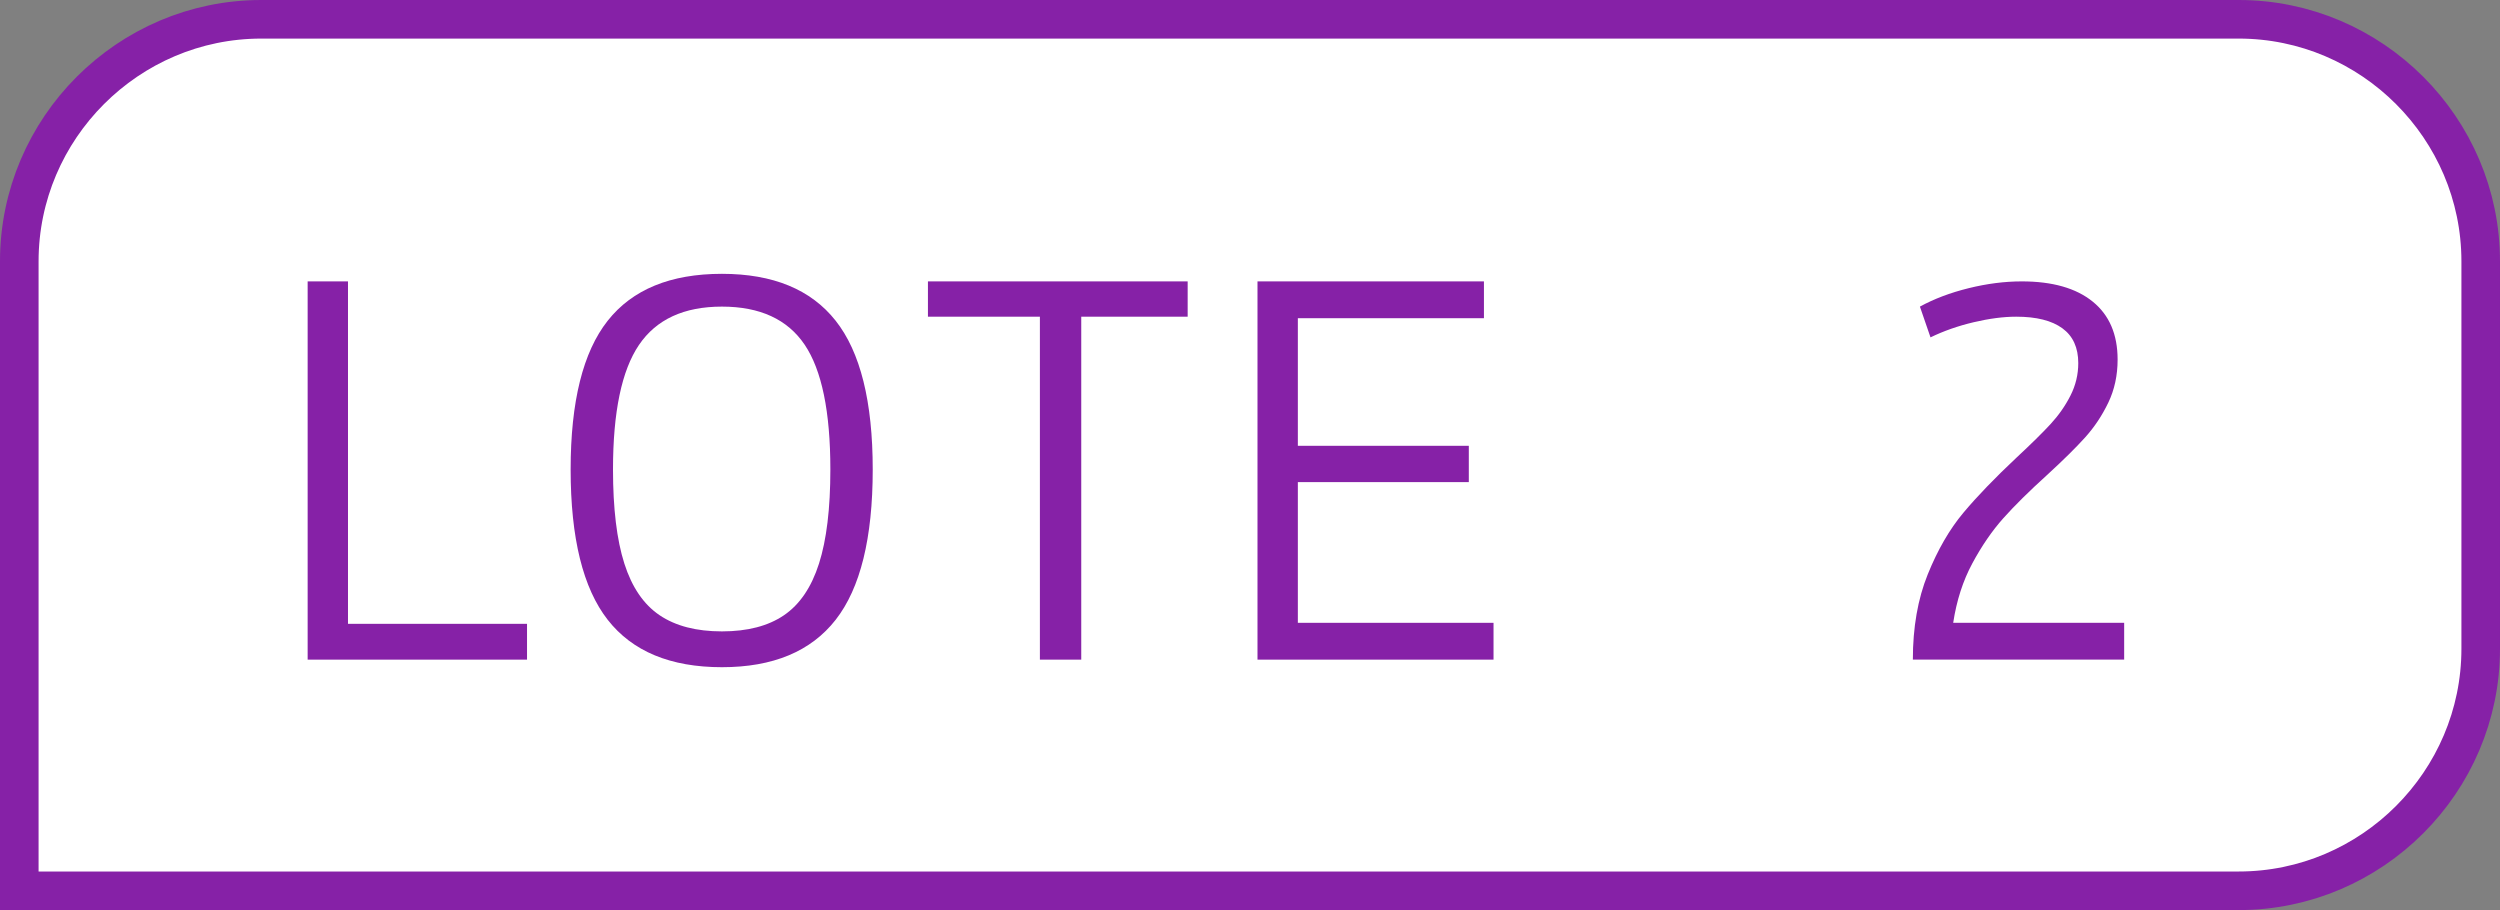
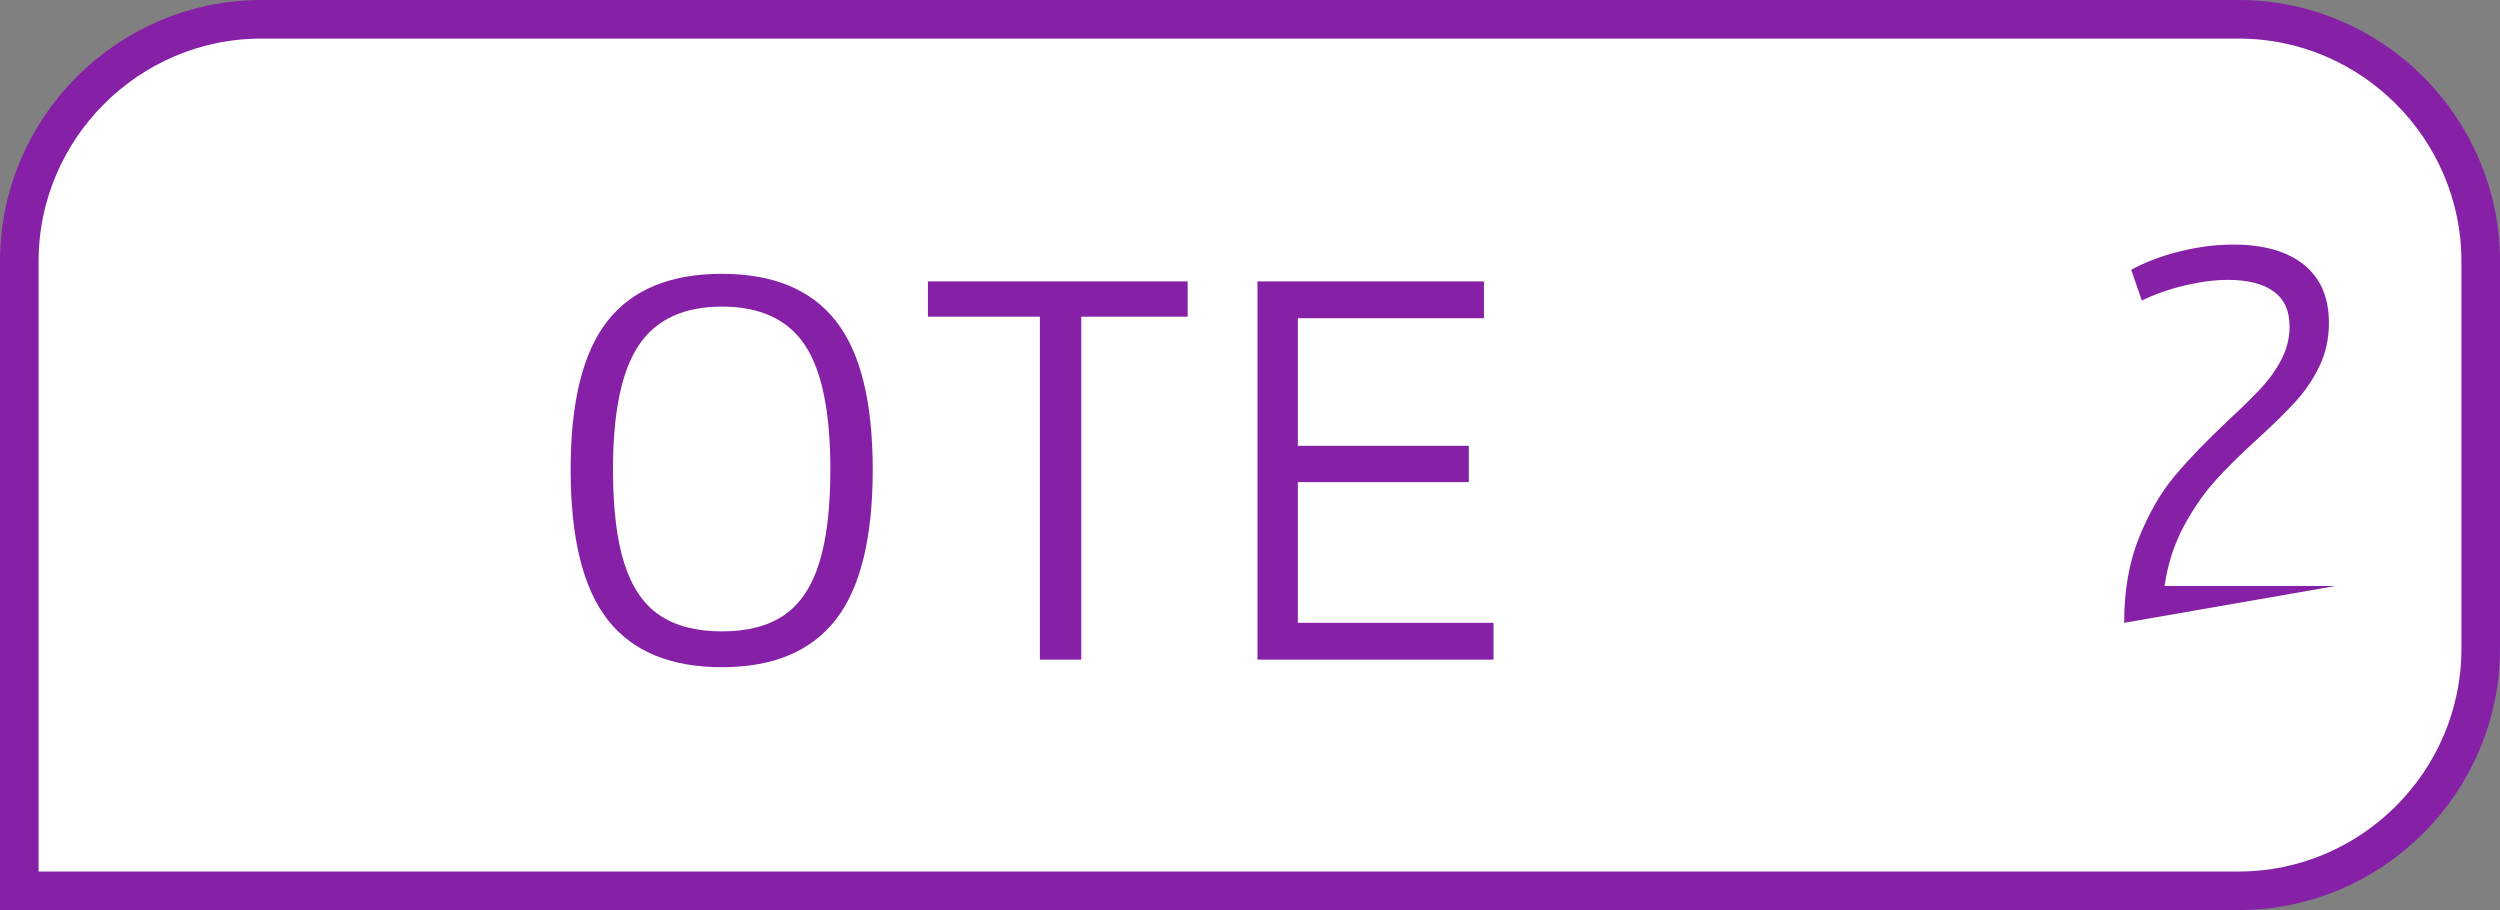
<svg xmlns="http://www.w3.org/2000/svg" xml:space="preserve" width="161.993mm" height="58.971mm" version="1.1" style="shape-rendering:geometricPrecision; text-rendering:geometricPrecision; image-rendering:optimizeQuality; fill-rule:evenodd; clip-rule:evenodd" viewBox="0 0 1167125 424870">
  <rect x="0" y="0" width="1167125" height="424870" fill="#808080" stroke="none" />
  <defs>
    <style type="text/css">
   
    .str0 {stroke:#8621A7;stroke-width:18012;stroke-miterlimit:22.926}
    .fil0 {fill:white}
    .fil1 {fill:#8621A7;fill-rule:nonzero}
   
  </style>
  </defs>
  <g id="Camada_x0020_1">
    <path class="fil0 str0" d="M122012 9006l923100 0c62153,0 113006,50852 113006,113006l0 180846c0,62154 -50853,113006 -113006,113006l-1036107 0 0 -293852c0,-62154 50853,-113006 113006,-113006z" />
-     <polygon class="fil1" points="246042,291232 246042,307949 143623,307949 143623,131365 162458,131365 162458,291232 " />
    <path id="1" class="fil1" d="M337034 311480c-24015,0 -41791,-7378 -53328,-22132 -11536,-14755 -17305,-38142 -17305,-70162 0,-31707 5769,-54859 17305,-69456 11537,-14598 29313,-21897 53328,-21897 23859,0 41556,7299 53093,21897 11537,14598 17305,37749 17305,69456 0,32020 -5768,55408 -17305,70162 -11537,14754 -29234,22132 -53093,22132zm0 -16717c11929,0 21583,-2512 28960,-7534 7378,-5023 12832,-13067 16363,-24133 3532,-11066 5298,-25703 5298,-43910 0,-26998 -4003,-46422 -12007,-58273 -8005,-11850 -20877,-17776 -38613,-17776 -17737,0 -30647,5964 -38731,17894 -8083,11929 -12125,31314 -12125,58155 0,18207 1766,32844 5298,43910 3531,11066 9025,19110 16481,24133 7456,5022 17148,7534 29077,7534z" />
    <polygon id="2" class="fil1" points="554460,147846 504782,147846 504782,307949 485475,307949 485475,147846 433207,147846 433207,131365 554460,131365 " />
    <polygon id="3" class="fil1" points="697251,290761 697251,307949 587062,307949 587062,131365 692777,131365 692777,148553 605898,148553 605898,208120 685714,208120 685714,225072 605898,225072 605898,290761 " />
-     <path class="fil1" d="M991666 290761l0 17188 -98651 0c0,-15068 2316,-28332 6946,-39790 4630,-11458 10163,-21033 16598,-28725 6435,-7691 14755,-16324 24957,-25898 6749,-6279 12007,-11458 15775,-15539 3767,-4082 6867,-8515 9300,-13303 2433,-4788 3649,-9850 3649,-15186 0,-7220 -2472,-12636 -7417,-16245 -4944,-3610 -12125,-5416 -21543,-5416 -5965,0 -12596,864 -19895,2590 -7298,1727 -14009,4082 -20130,7064l-4945 -14362c6592,-3610 14166,-6475 22721,-8594 8554,-2119 16834,-3179 24839,-3179 14283,0 25310,3139 33080,9418 7770,6278 11654,15304 11654,27076 0,7377 -1452,14087 -4356,20130 -2904,6043 -6514,11458 -10830,16245 -4316,4788 -10242,10634 -17776,17541 -8319,7534 -15108,14245 -20366,20131 -5258,5886 -10085,12910 -14480,21072 -4395,8162 -7377,17423 -8947,27782l79816 0z" />
+     <path class="fil1" d="M991666 290761c0,-15068 2316,-28332 6946,-39790 4630,-11458 10163,-21033 16598,-28725 6435,-7691 14755,-16324 24957,-25898 6749,-6279 12007,-11458 15775,-15539 3767,-4082 6867,-8515 9300,-13303 2433,-4788 3649,-9850 3649,-15186 0,-7220 -2472,-12636 -7417,-16245 -4944,-3610 -12125,-5416 -21543,-5416 -5965,0 -12596,864 -19895,2590 -7298,1727 -14009,4082 -20130,7064l-4945 -14362c6592,-3610 14166,-6475 22721,-8594 8554,-2119 16834,-3179 24839,-3179 14283,0 25310,3139 33080,9418 7770,6278 11654,15304 11654,27076 0,7377 -1452,14087 -4356,20130 -2904,6043 -6514,11458 -10830,16245 -4316,4788 -10242,10634 -17776,17541 -8319,7534 -15108,14245 -20366,20131 -5258,5886 -10085,12910 -14480,21072 -4395,8162 -7377,17423 -8947,27782l79816 0z" />
  </g>
</svg>